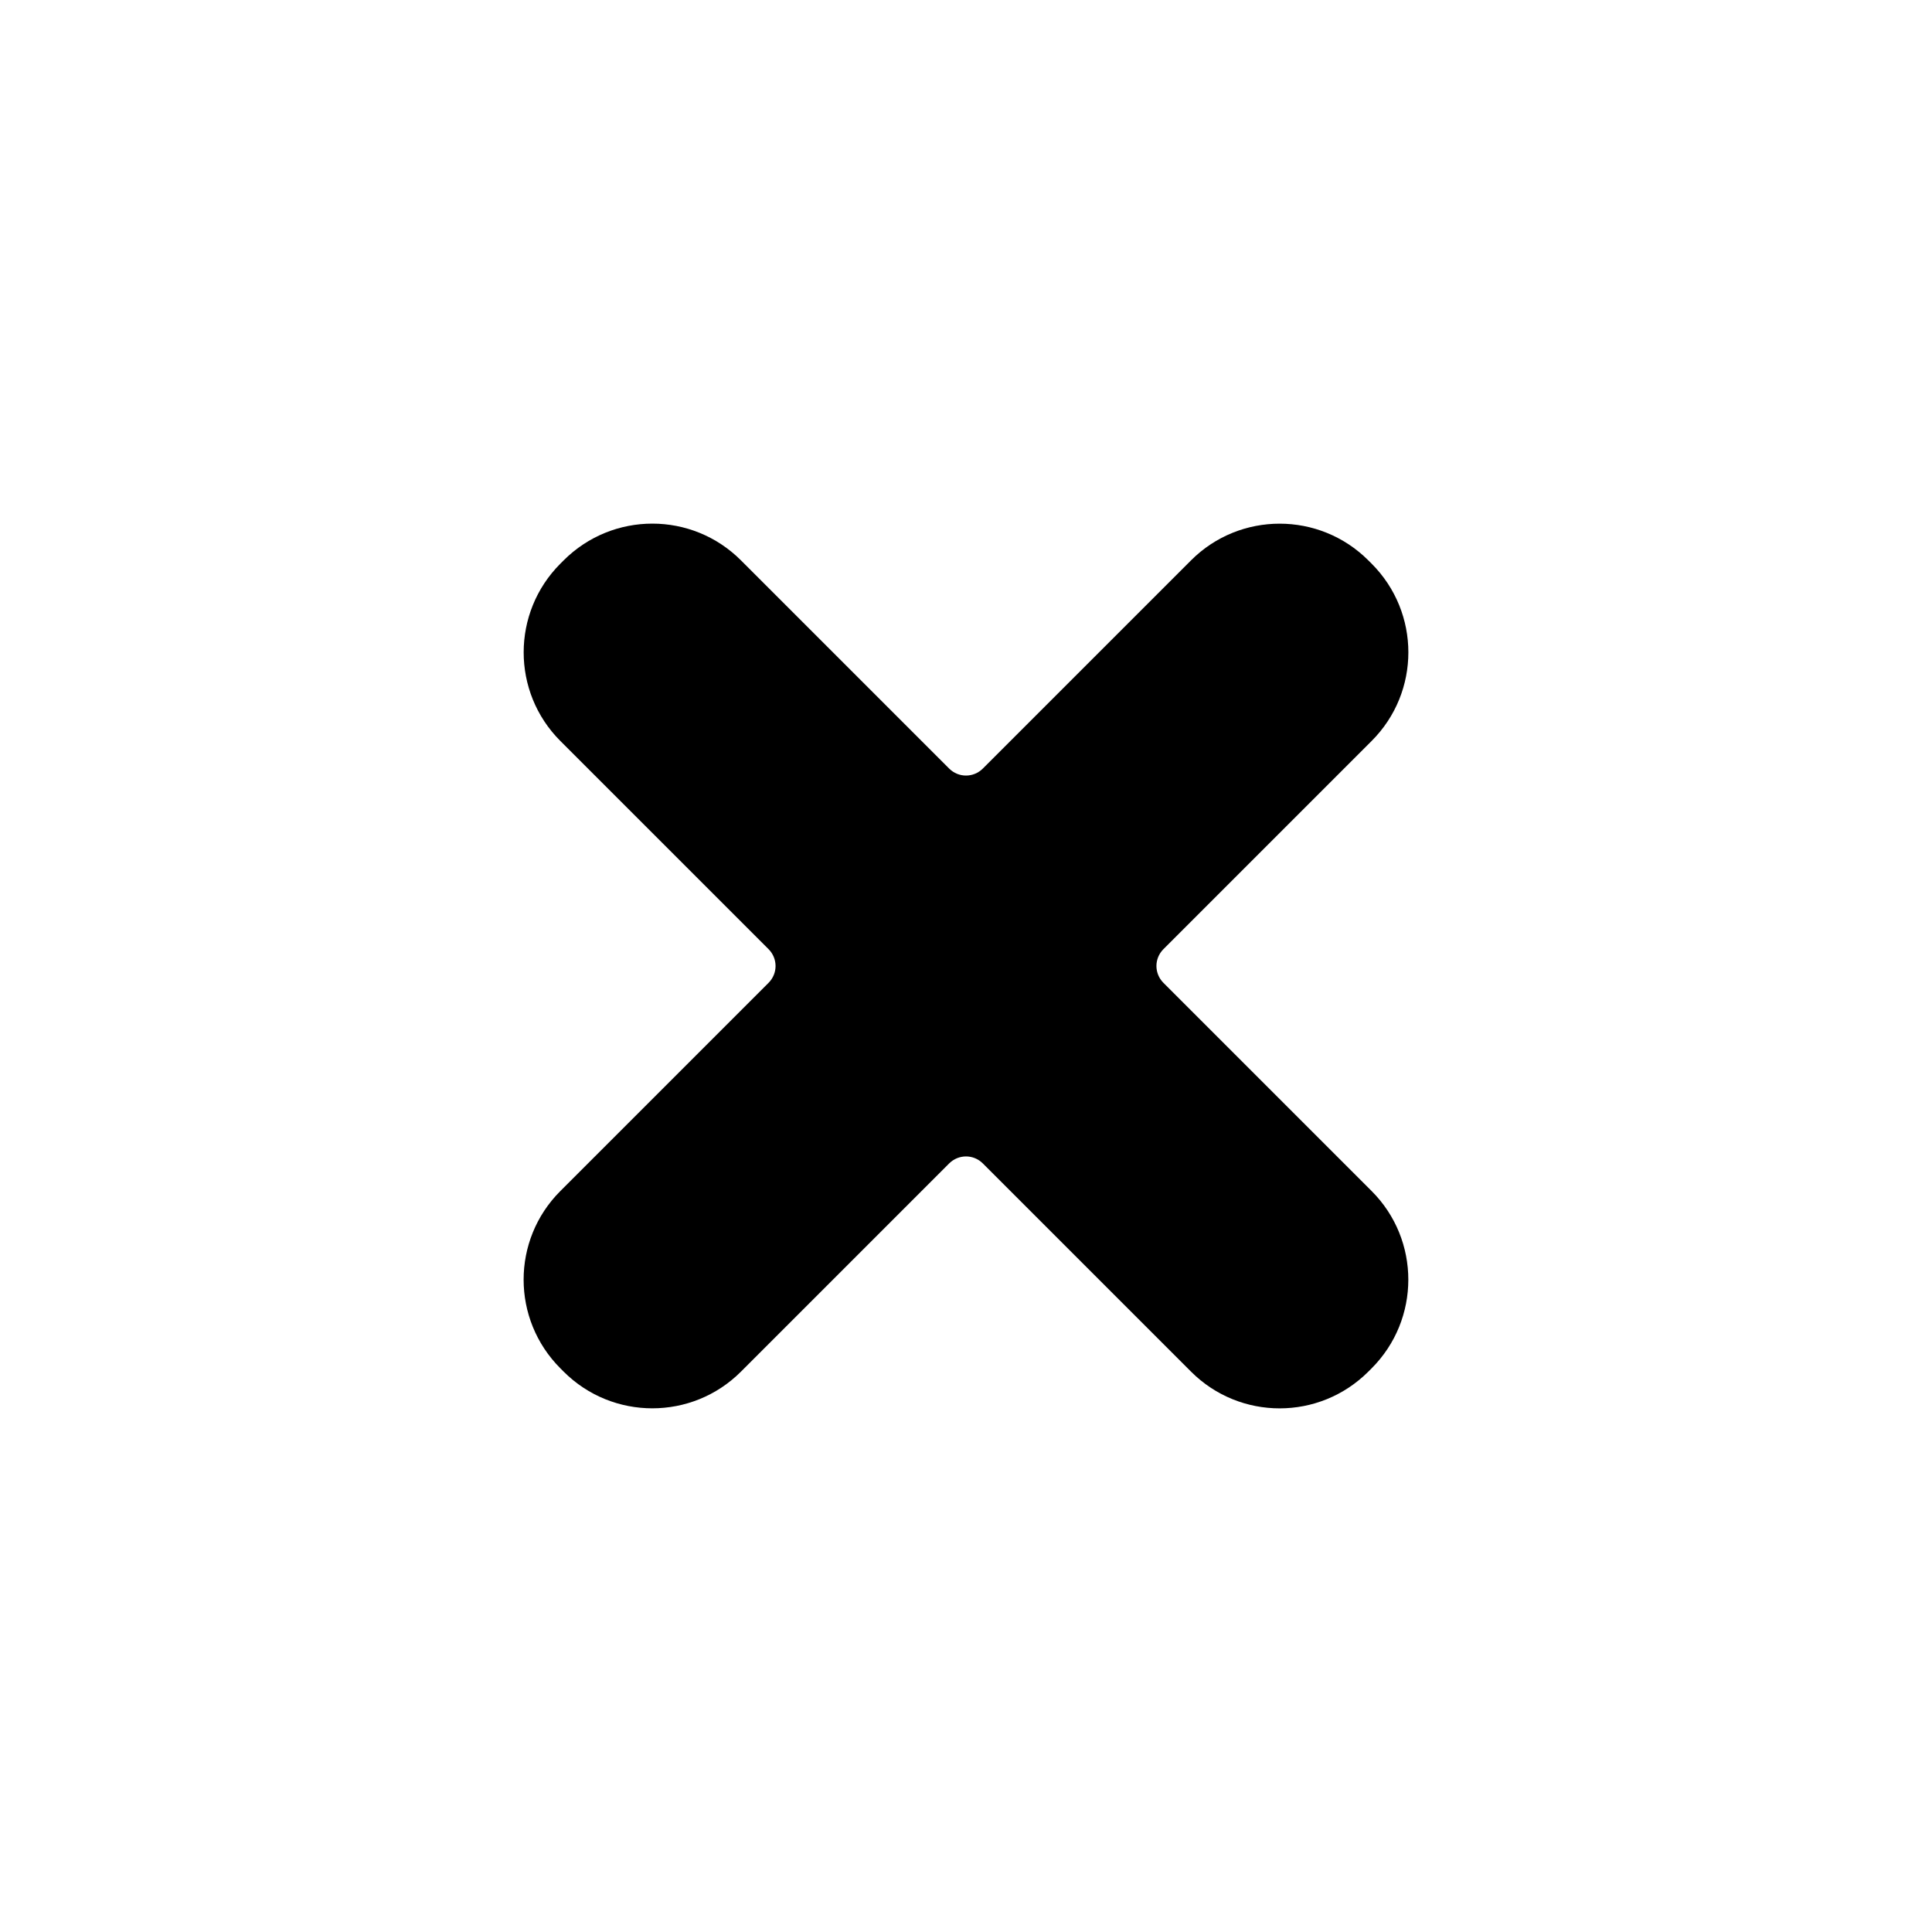
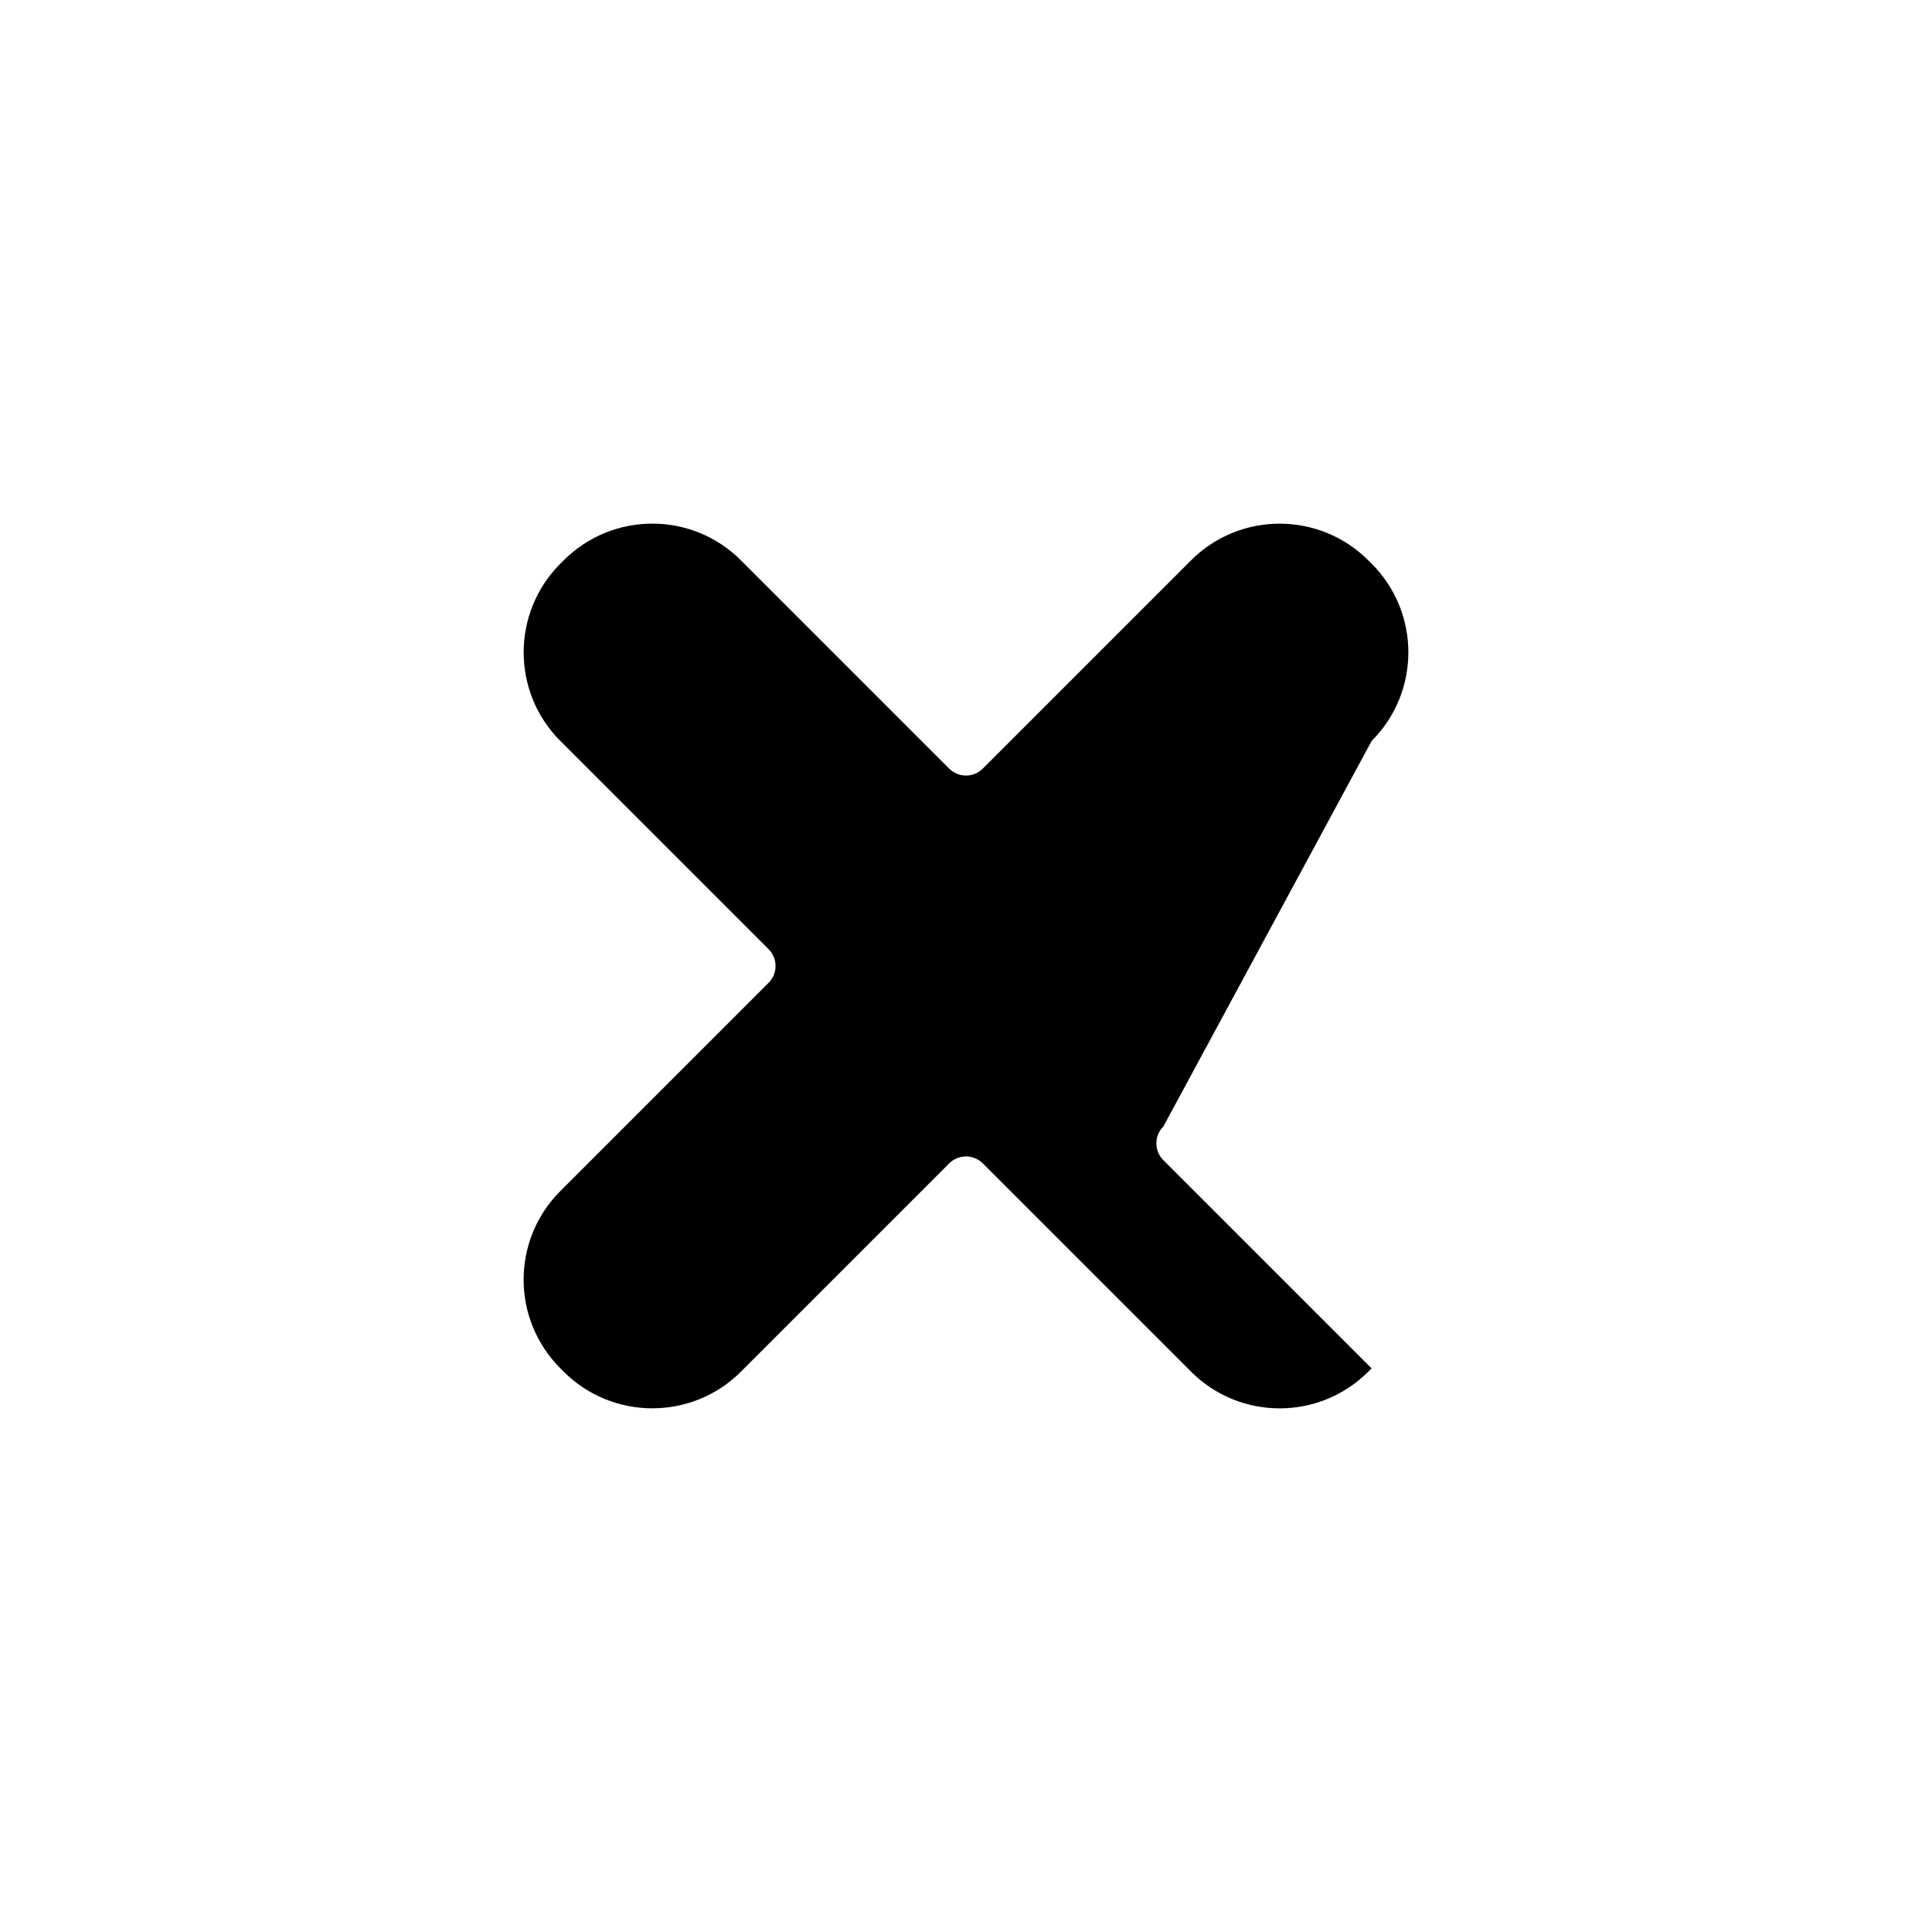
<svg xmlns="http://www.w3.org/2000/svg" fill="#000000" width="800px" height="800px" version="1.1" viewBox="144 144 512 512">
-   <path d="m507.5 340.36c12.973-12.973 12.984-33.992-0.02-47l-0.844-0.84c-12.984-12.984-34.039-12.984-46.996-0.023l-55.172 55.172c-2.469 2.469-6.441 2.496-8.941 0l-55.168-55.172c-12.973-12.973-33.992-12.984-47 0.023l-0.84 0.84c-12.984 12.984-12.984 34.039-0.023 47l55.172 55.168c2.469 2.469 2.496 6.445 0 8.941l-55.172 55.172c-12.973 12.969-12.984 33.988 0.023 46.996l0.84 0.844c12.984 12.984 34.039 12.98 47 0.02l55.168-55.172c2.469-2.465 6.445-2.496 8.941 0l55.172 55.172c12.969 12.973 33.988 12.984 46.996-0.02l0.844-0.844c12.984-12.984 12.98-34.039 0.02-46.996l-55.172-55.172c-2.465-2.469-2.496-6.441 0-8.941z" />
+   <path d="m507.5 340.36c12.973-12.973 12.984-33.992-0.02-47l-0.844-0.84c-12.984-12.984-34.039-12.984-46.996-0.023l-55.172 55.172c-2.469 2.469-6.441 2.496-8.941 0l-55.168-55.172c-12.973-12.973-33.992-12.984-47 0.023l-0.84 0.84c-12.984 12.984-12.984 34.039-0.023 47l55.172 55.168c2.469 2.469 2.496 6.445 0 8.941l-55.172 55.172c-12.973 12.969-12.984 33.988 0.023 46.996l0.84 0.844c12.984 12.984 34.039 12.98 47 0.02l55.168-55.172c2.469-2.465 6.445-2.496 8.941 0l55.172 55.172c12.969 12.973 33.988 12.984 46.996-0.02l0.844-0.844l-55.172-55.172c-2.465-2.469-2.496-6.441 0-8.941z" />
</svg>